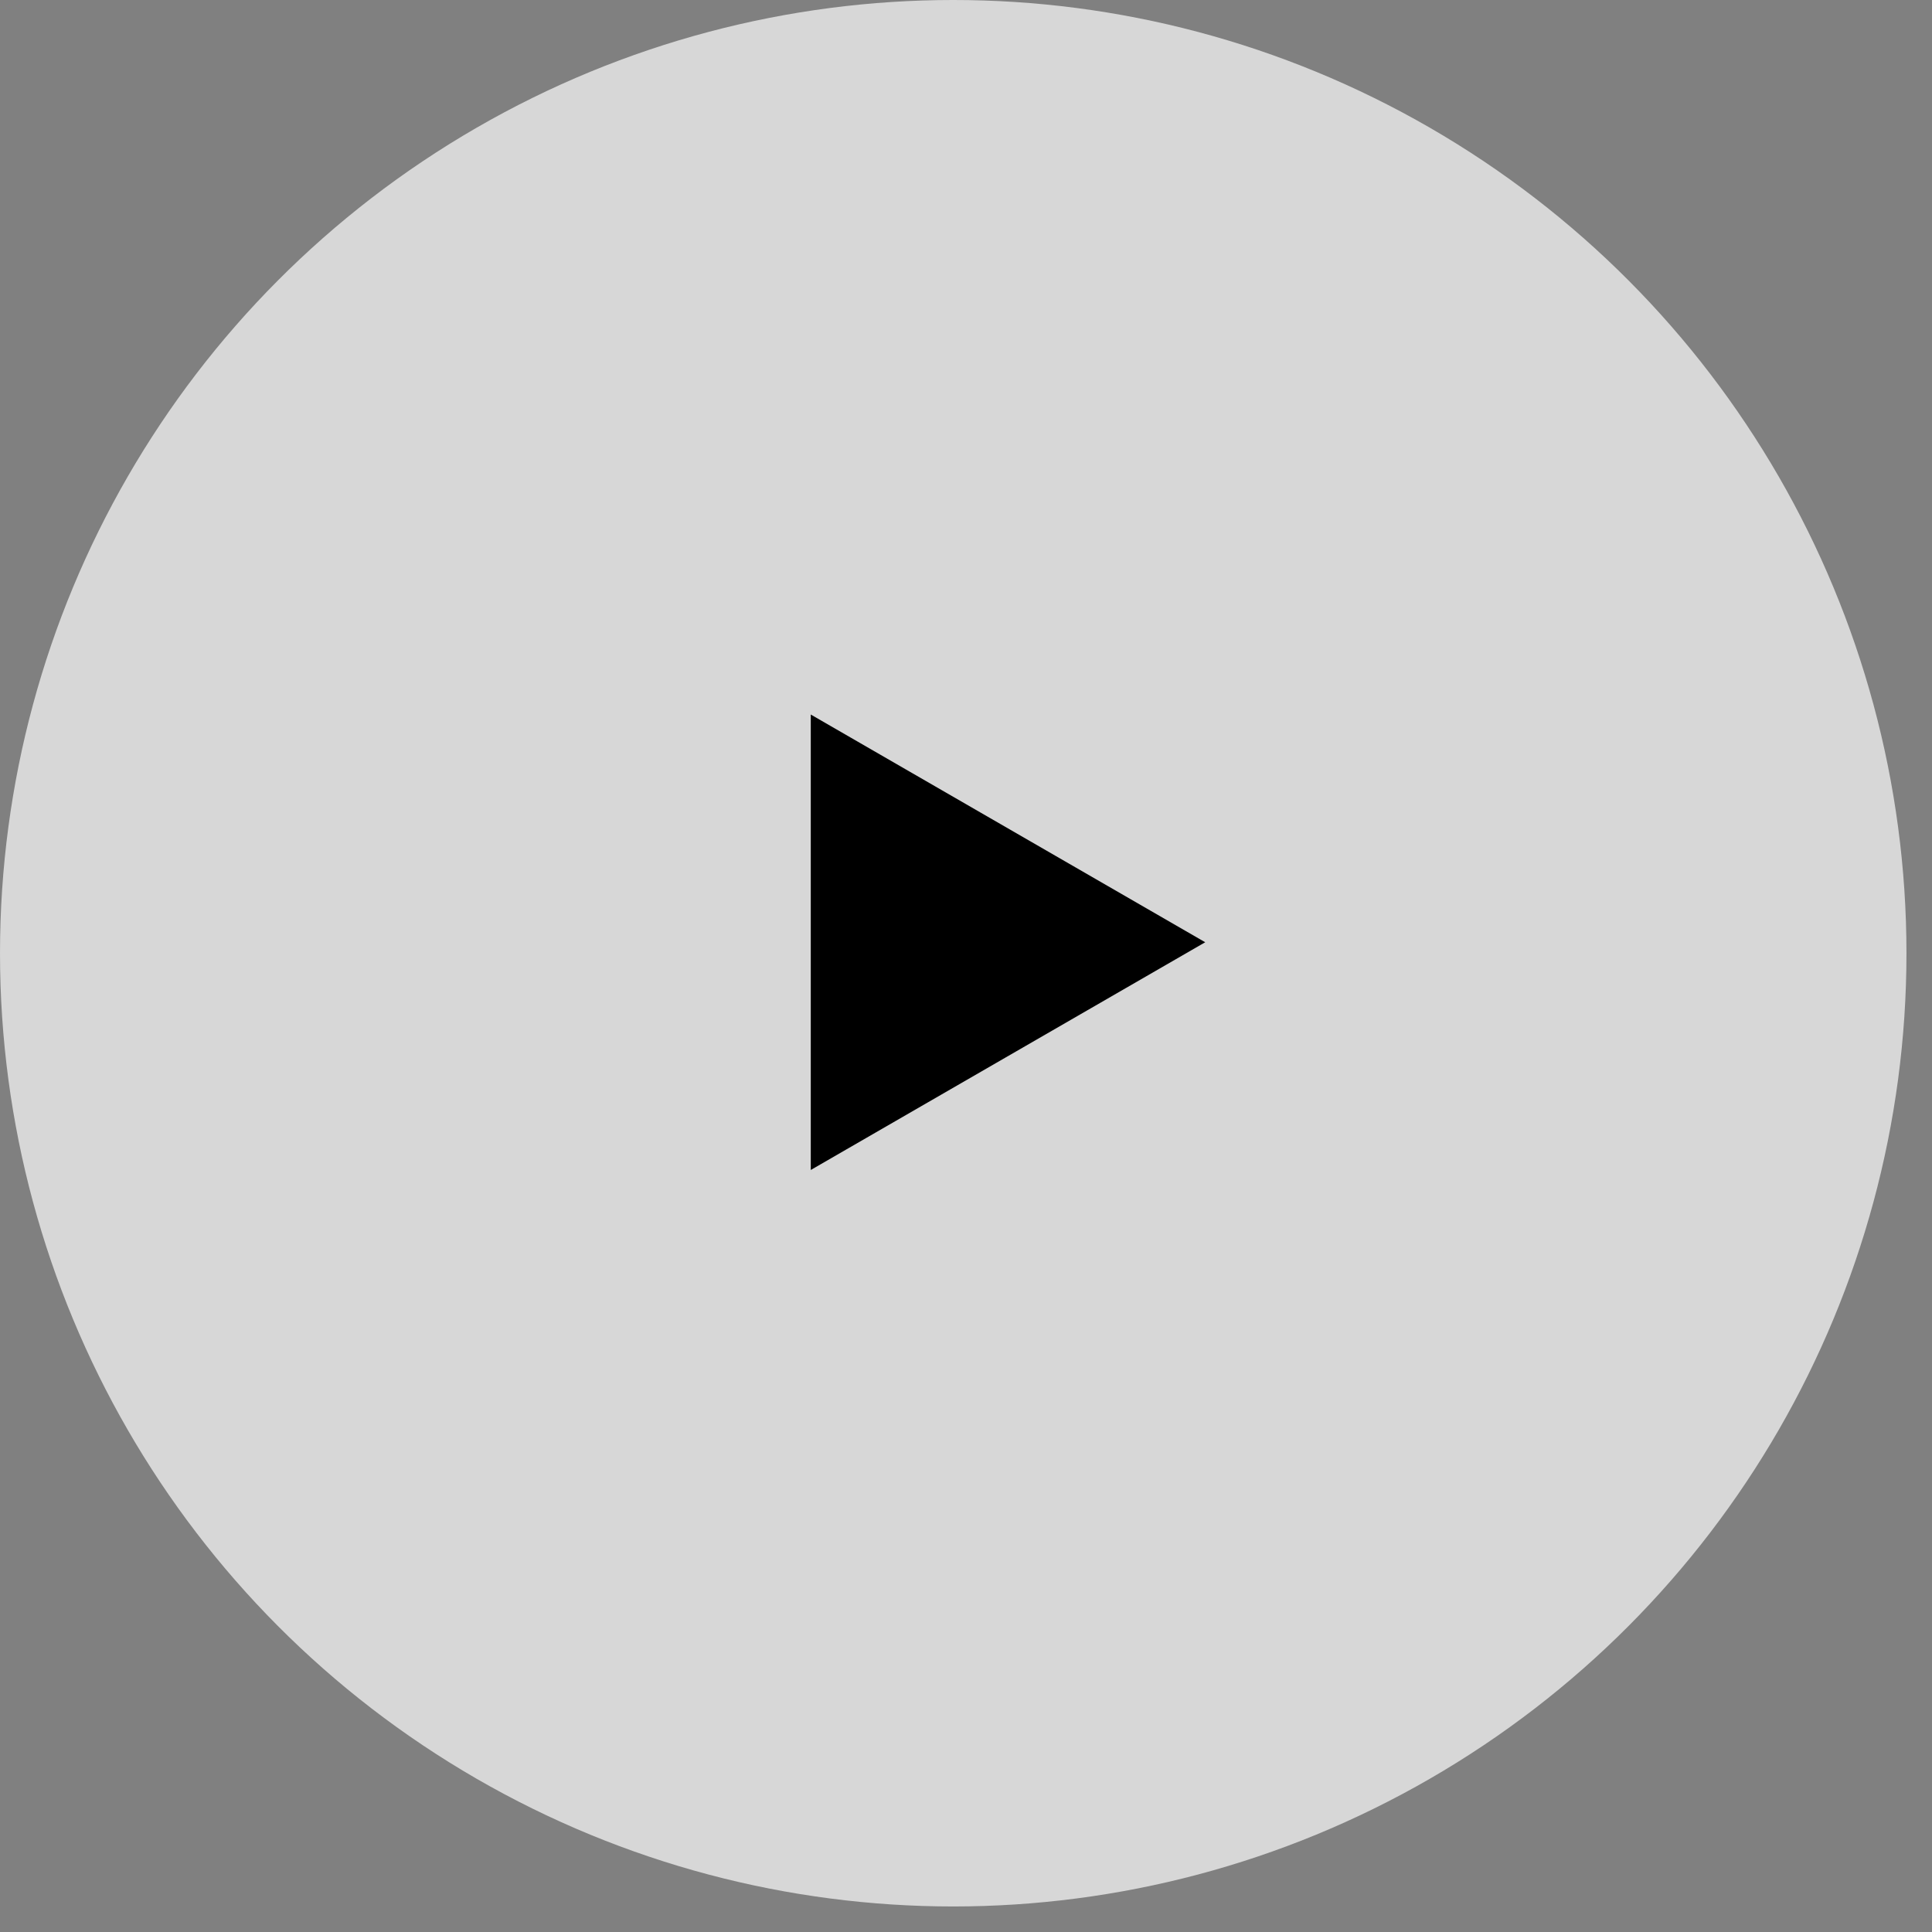
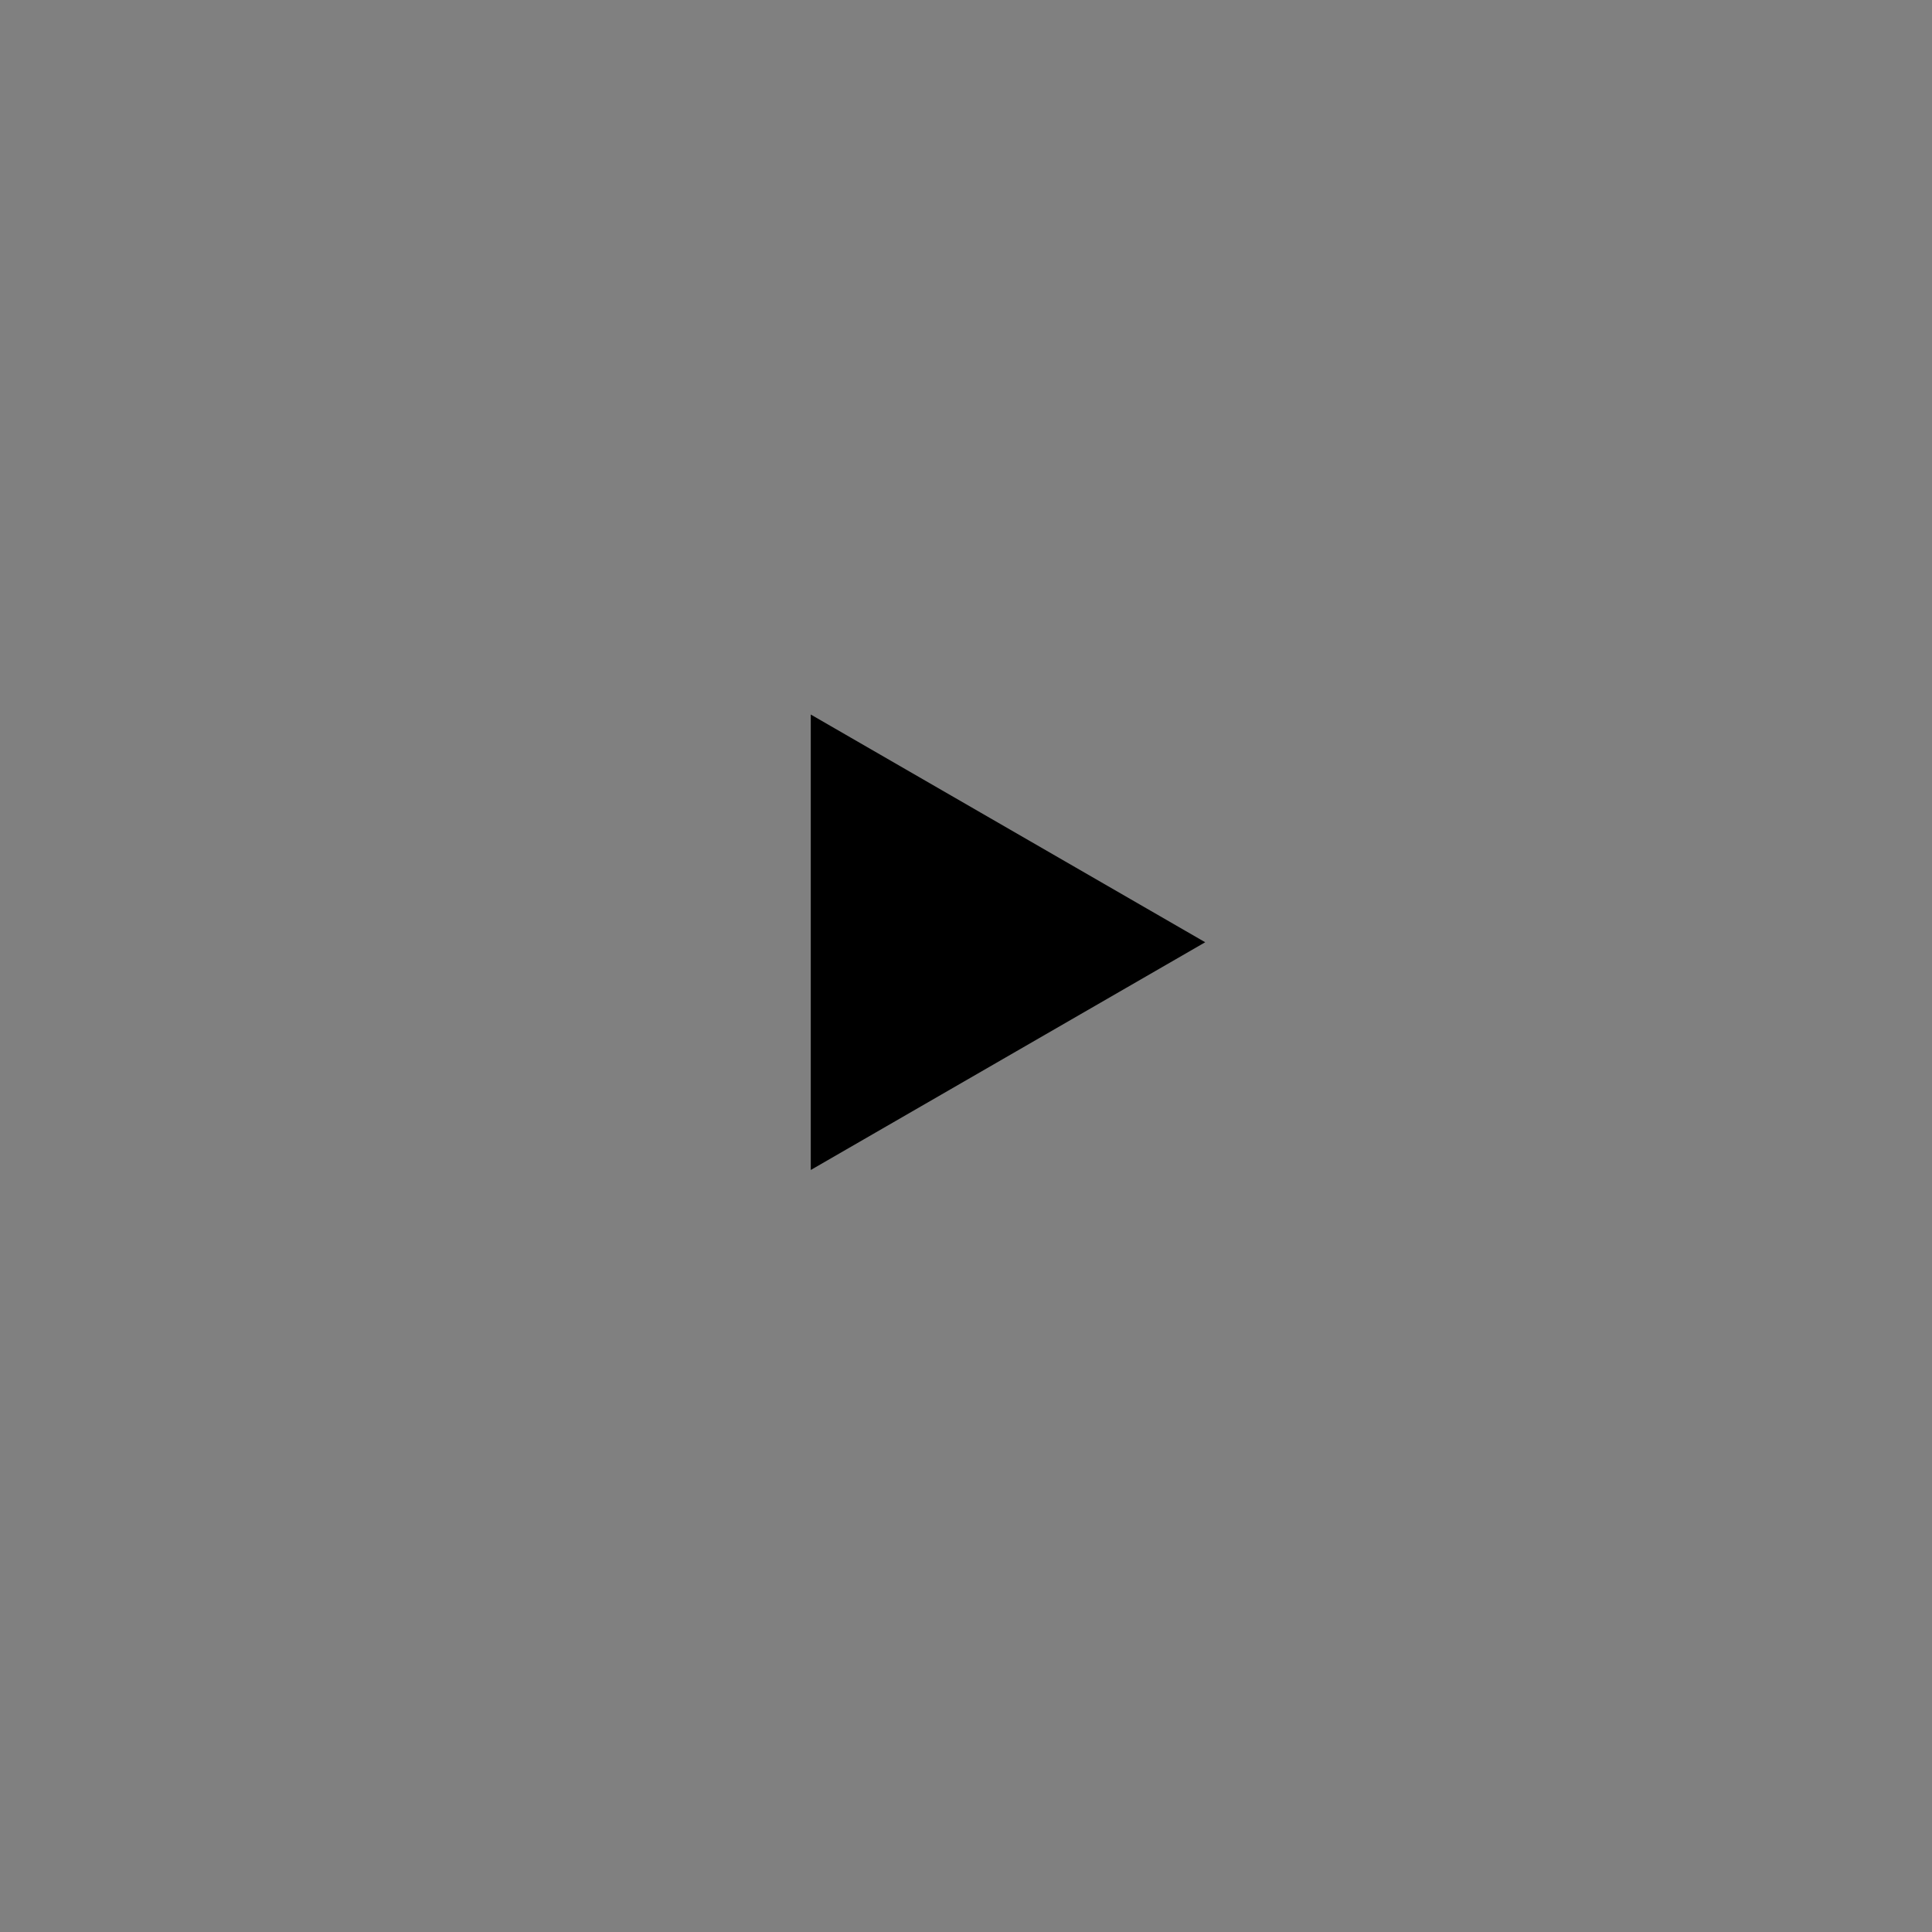
<svg xmlns="http://www.w3.org/2000/svg" width="69" height="69" viewBox="0 0 69 69" fill="none">
  <rect x="0" y="0" width="69" height="69" fill="#808080" stroke="none" />
-   <circle cx="34.044" cy="34.044" r="34.044" fill="white" fill-opacity="0.68" />
-   <path d="M43.043 33.652L28.956 41.785L28.956 25.519L43.043 33.652Z" fill="black" />
+   <path d="M43.043 33.652L28.956 41.785L28.956 25.519Z" fill="black" />
</svg>